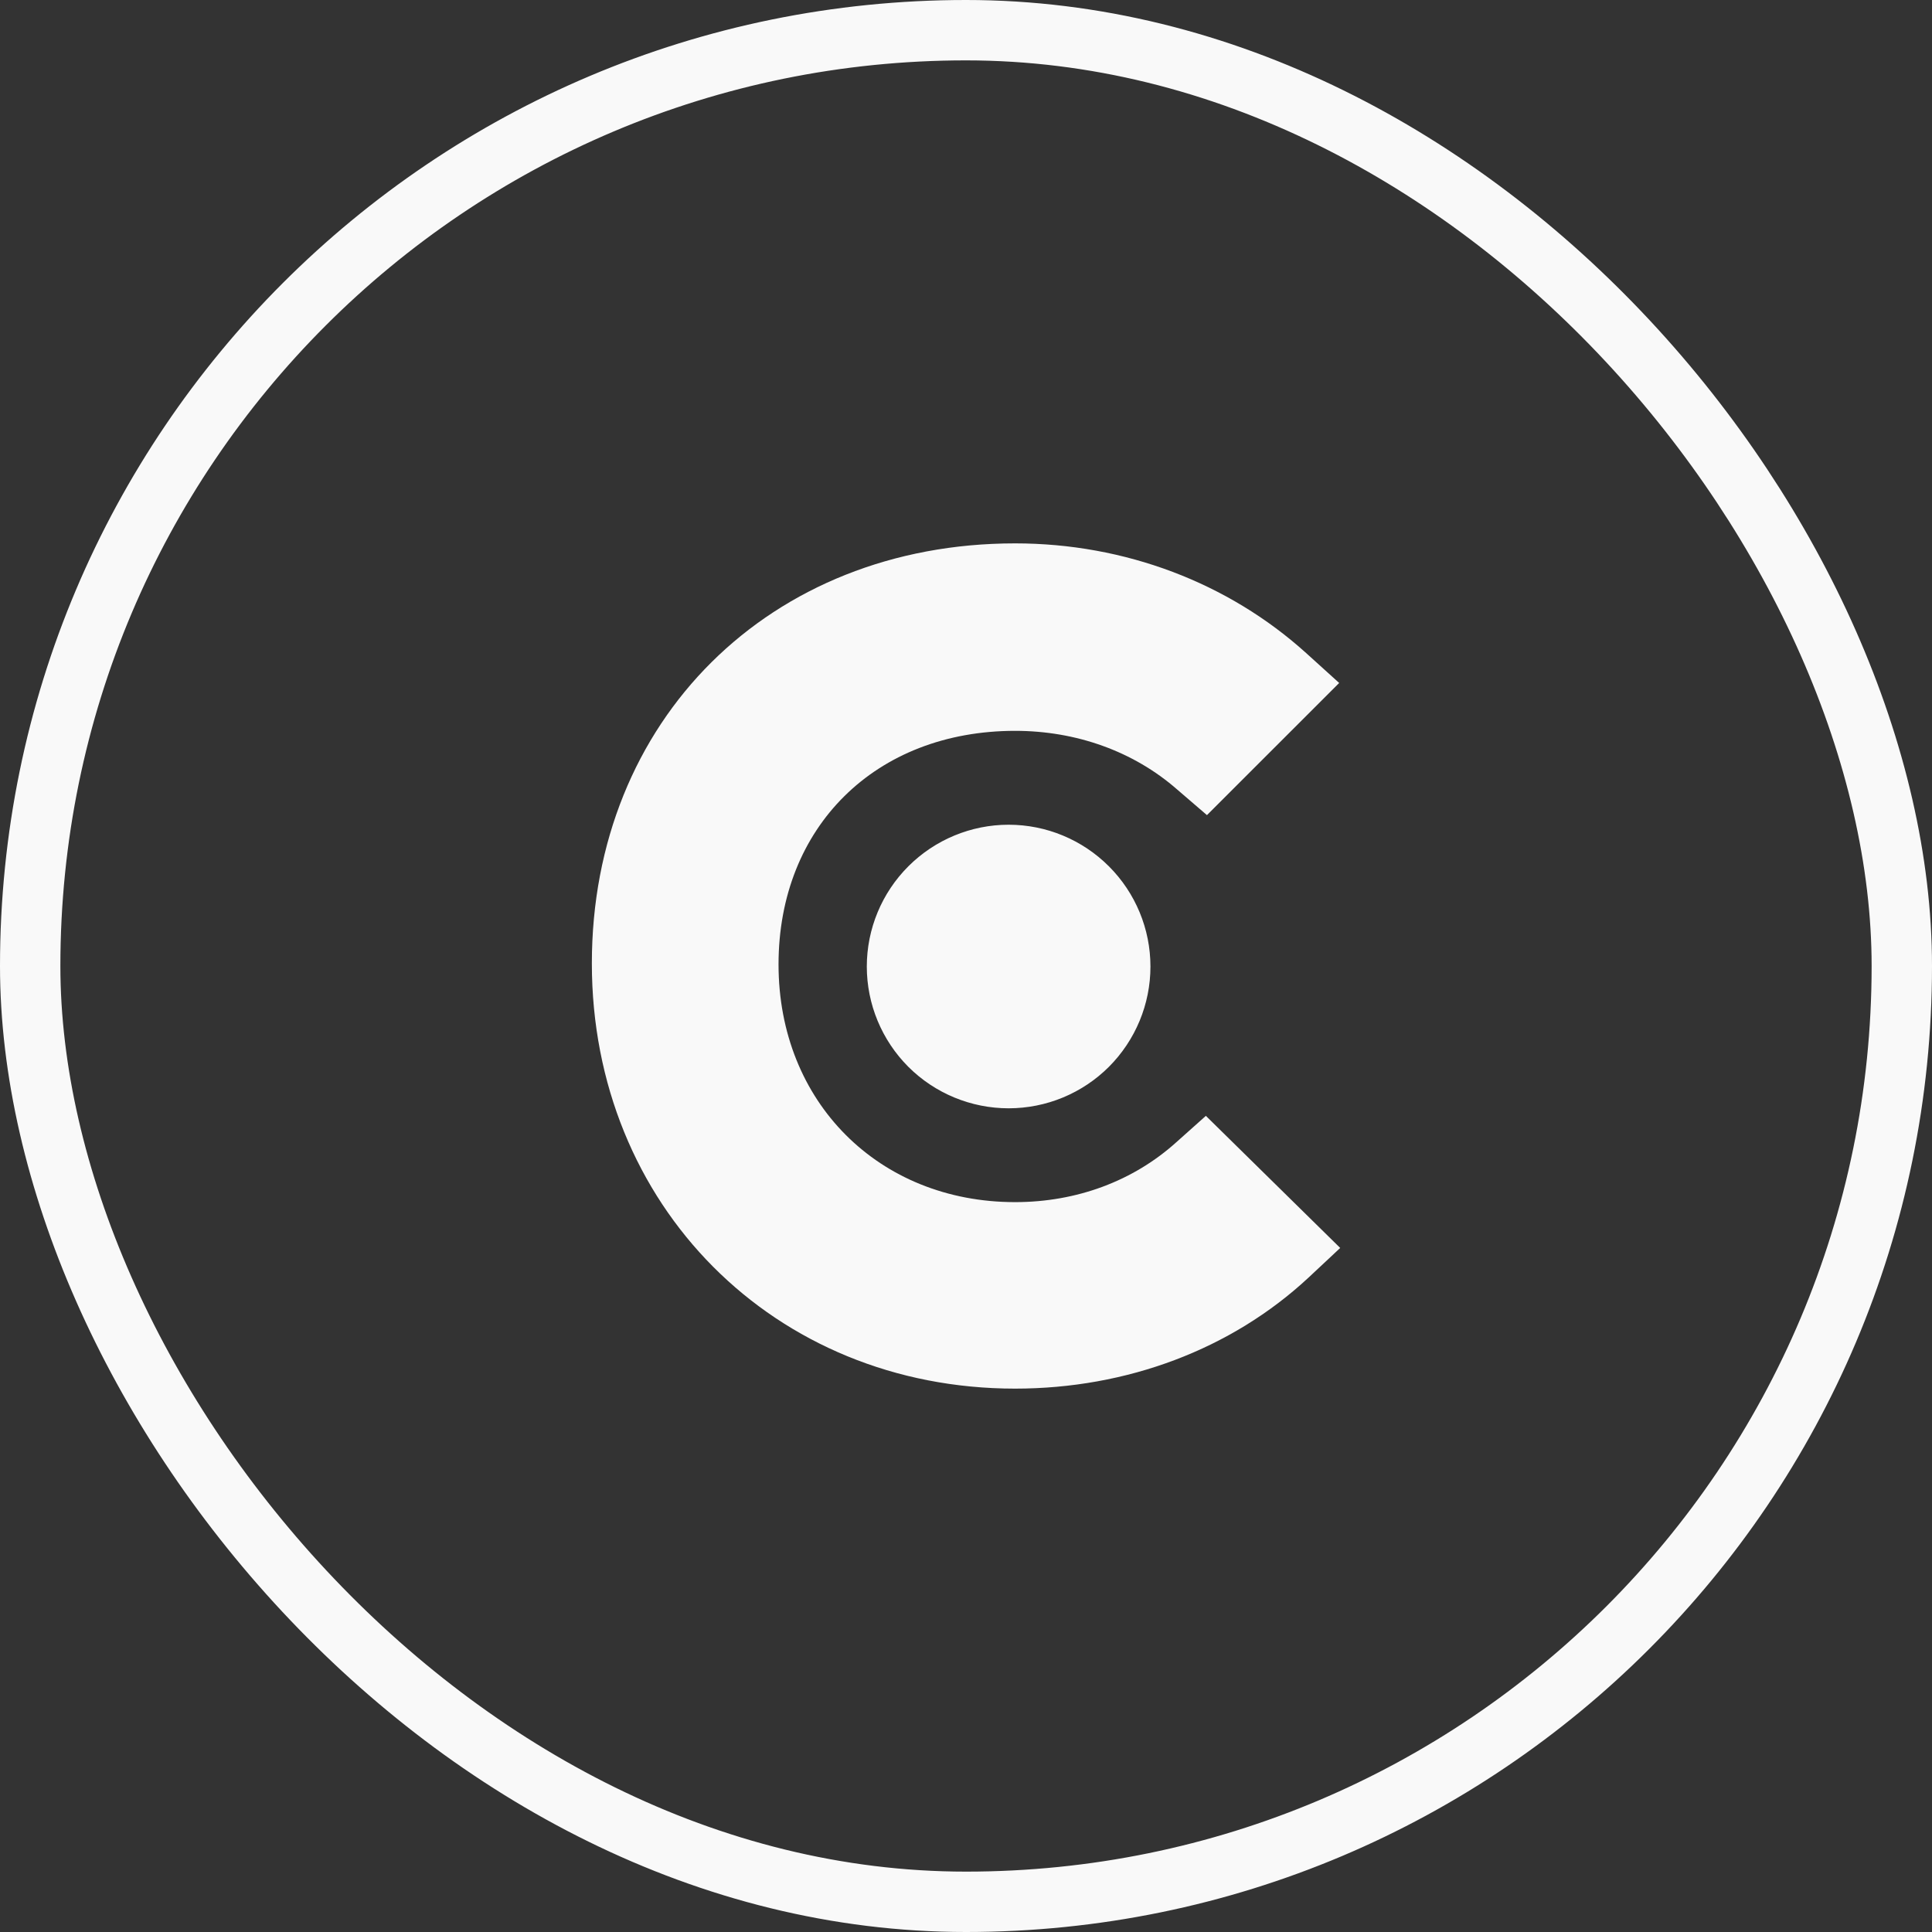
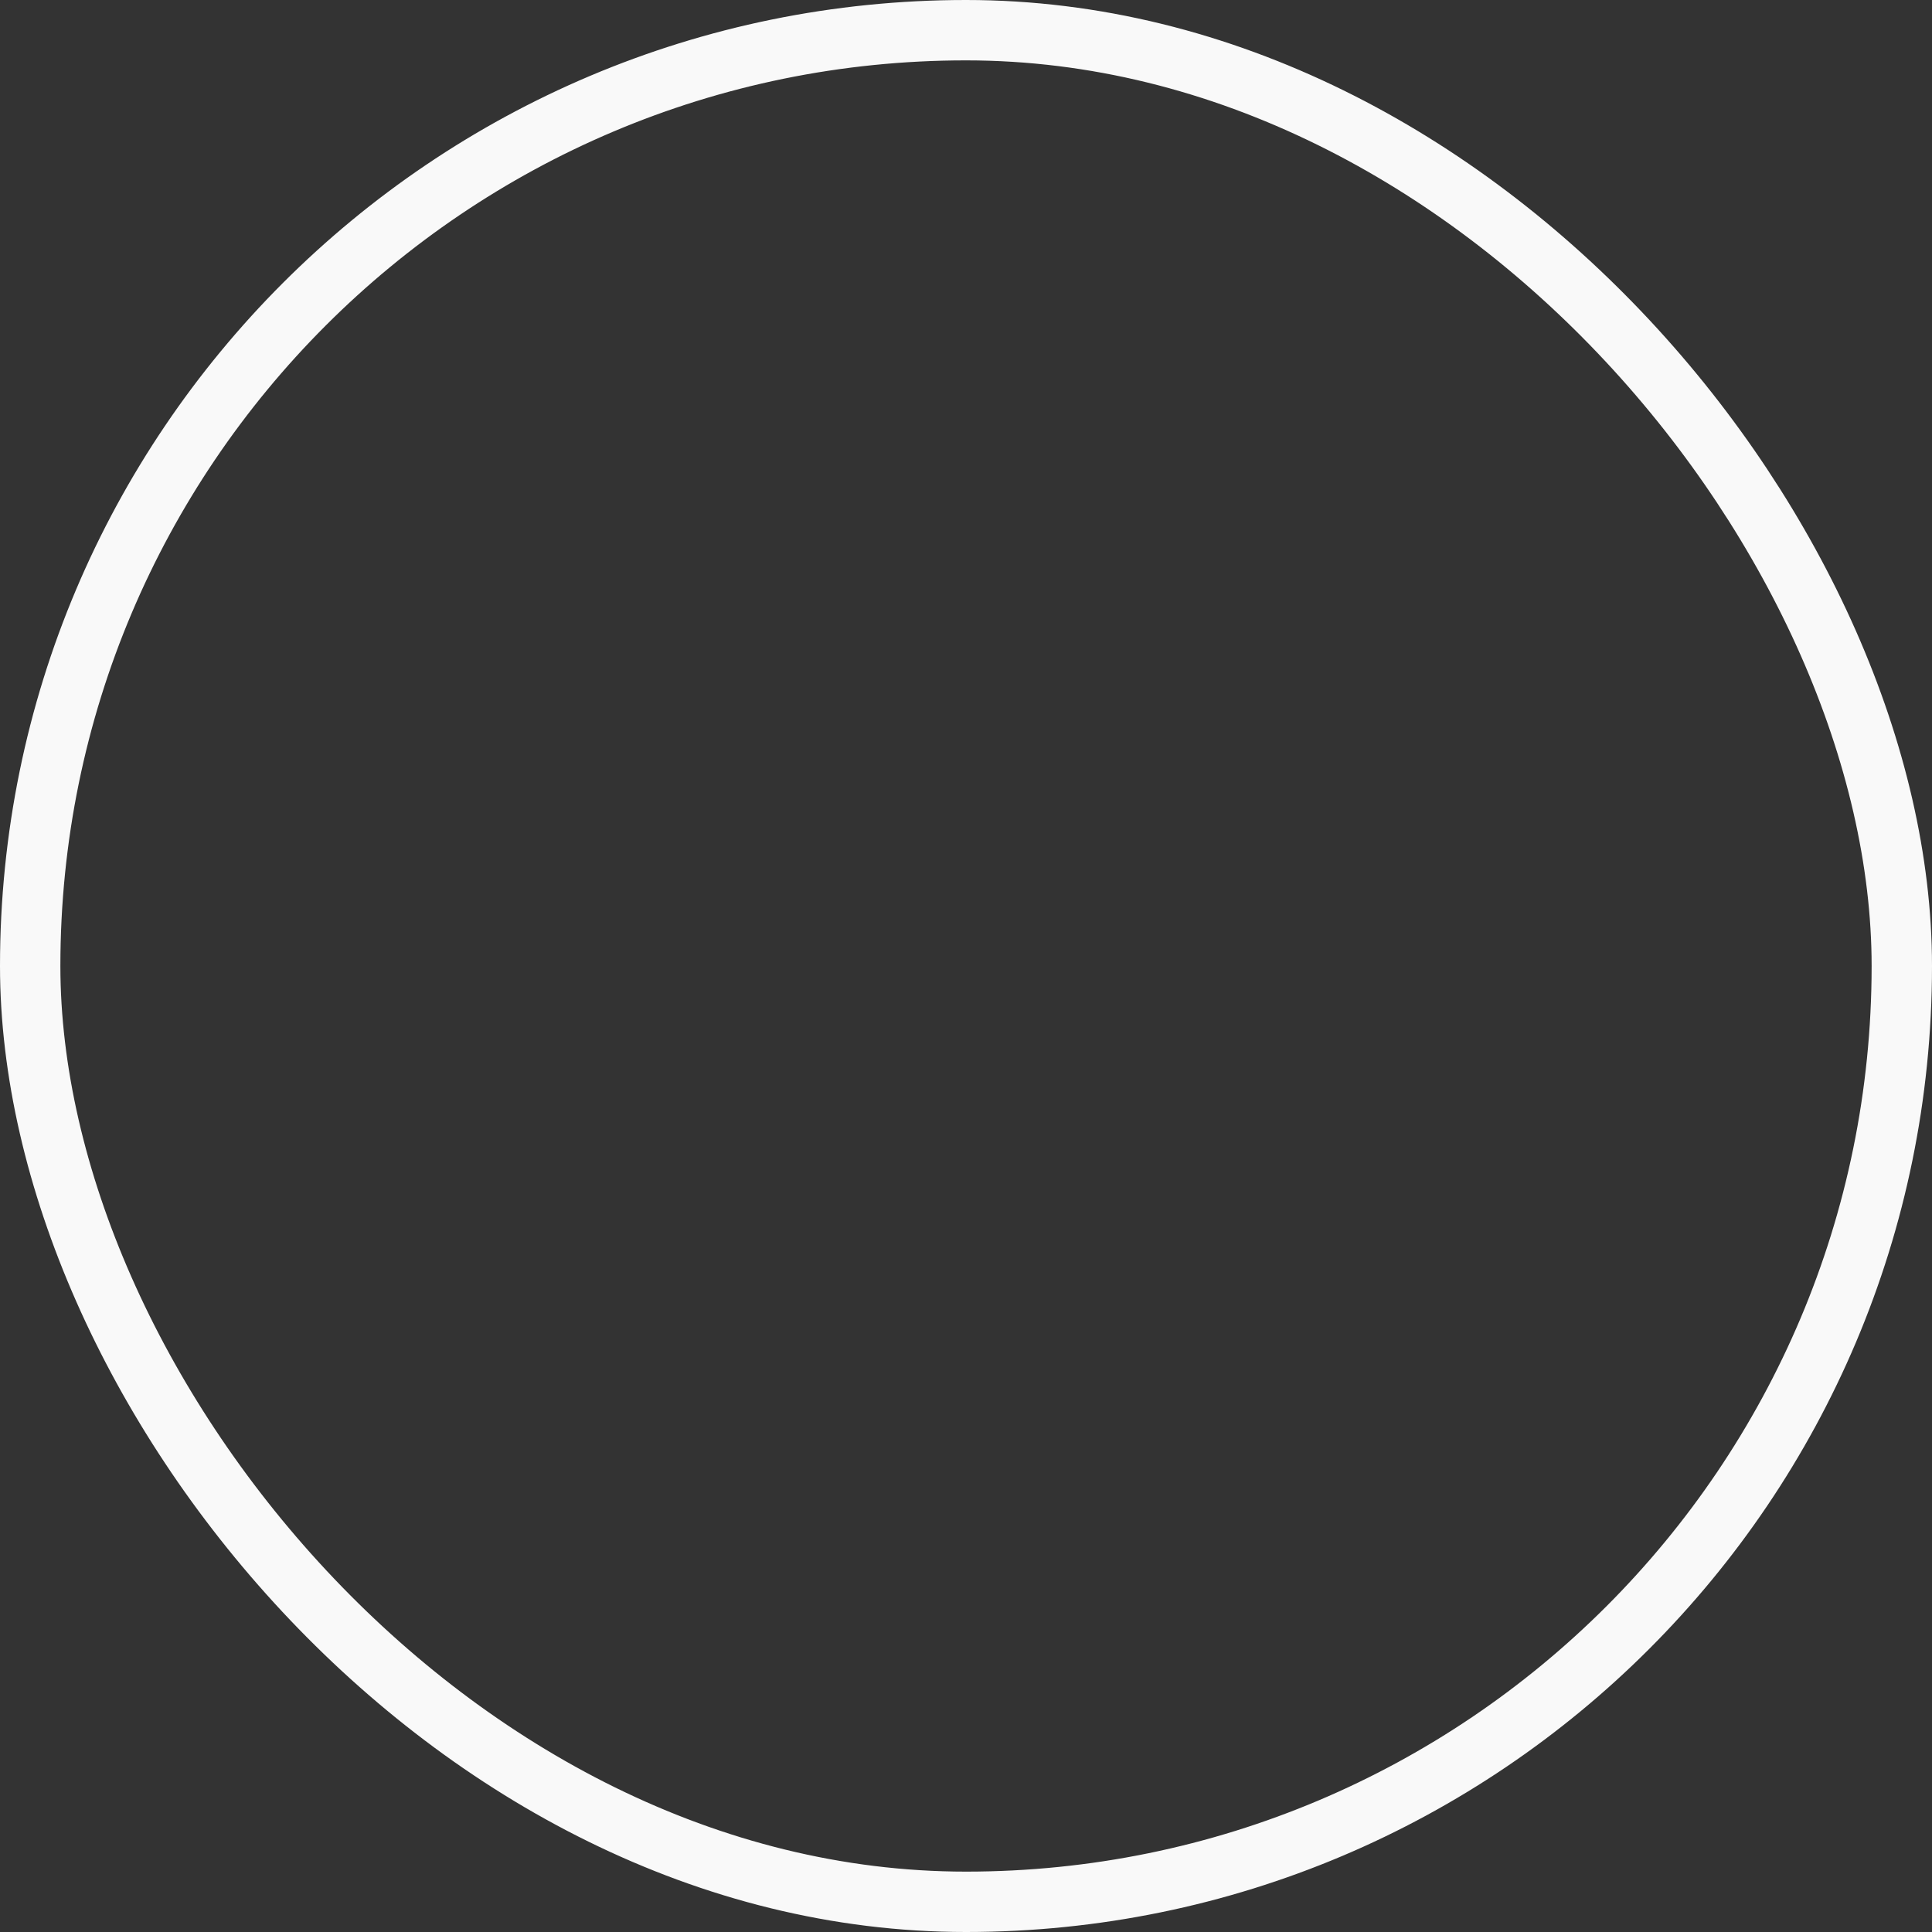
<svg xmlns="http://www.w3.org/2000/svg" width="32" height="32" viewBox="0 0 32 32" fill="none">
  <rect x="0" y="0" width="32" height="32" fill="#333333" stroke="none" />
  <rect x="0.5" y="0.5" width="31" height="31" rx="15.5" stroke="#F9F9F9" />
-   <path d="M16.813 9C18.633 9 20.345 9.653 21.633 10.816L22.181 11.312L19.991 13.501L19.498 13.077C18.772 12.441 17.82 12.105 16.813 12.105C14.501 12.106 12.895 13.696 12.895 15.974C12.895 18.251 14.554 19.911 16.813 19.911C17.838 19.911 18.773 19.558 19.48 18.922L19.973 18.482L22.198 20.67L21.669 21.165C20.396 22.347 18.667 23 16.813 23C12.823 23 9.803 19.965 9.803 15.956C9.803 11.93 12.752 9 16.813 9ZM16.706 13.66C17.329 13.66 17.926 13.908 18.367 14.349C18.807 14.789 19.055 15.386 19.055 16.009C19.055 16.632 18.807 17.229 18.367 17.67C17.926 18.11 17.329 18.357 16.706 18.357C16.084 18.357 15.486 18.11 15.045 17.67C14.605 17.229 14.357 16.632 14.357 16.009C14.357 15.386 14.605 14.789 15.045 14.349C15.486 13.908 16.084 13.66 16.706 13.66Z" fill="#F9F9F9" />
</svg>